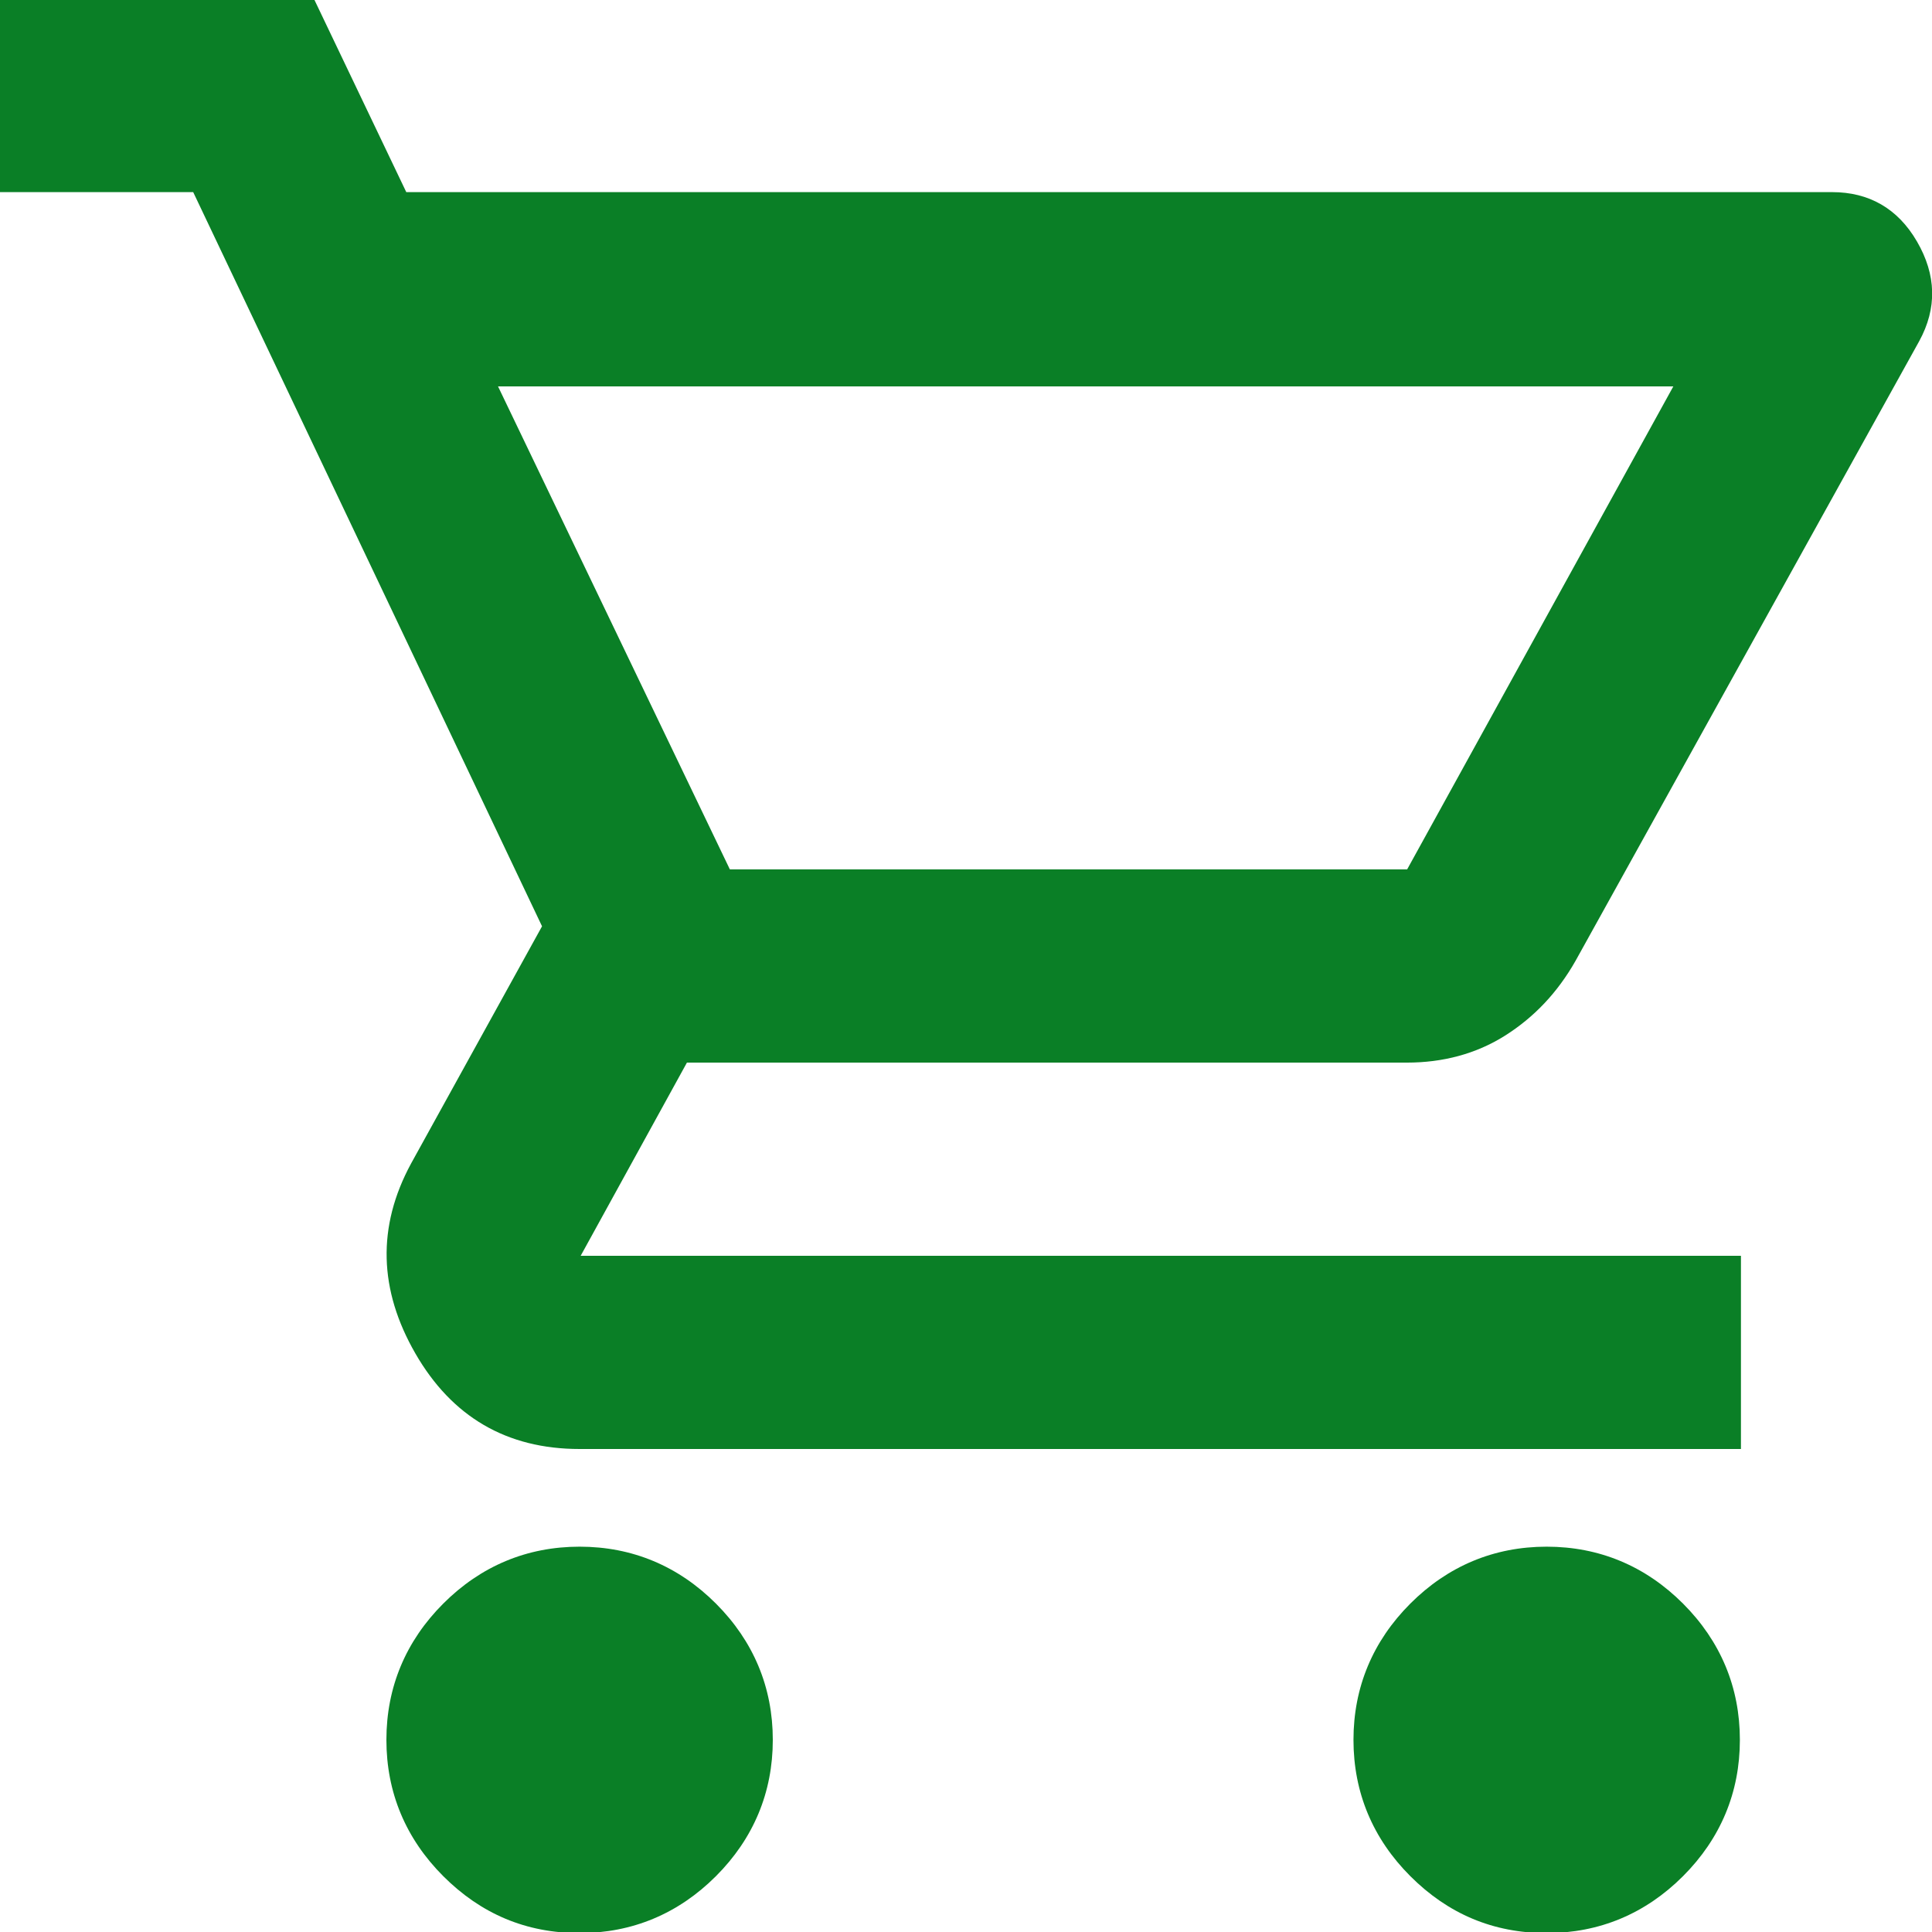
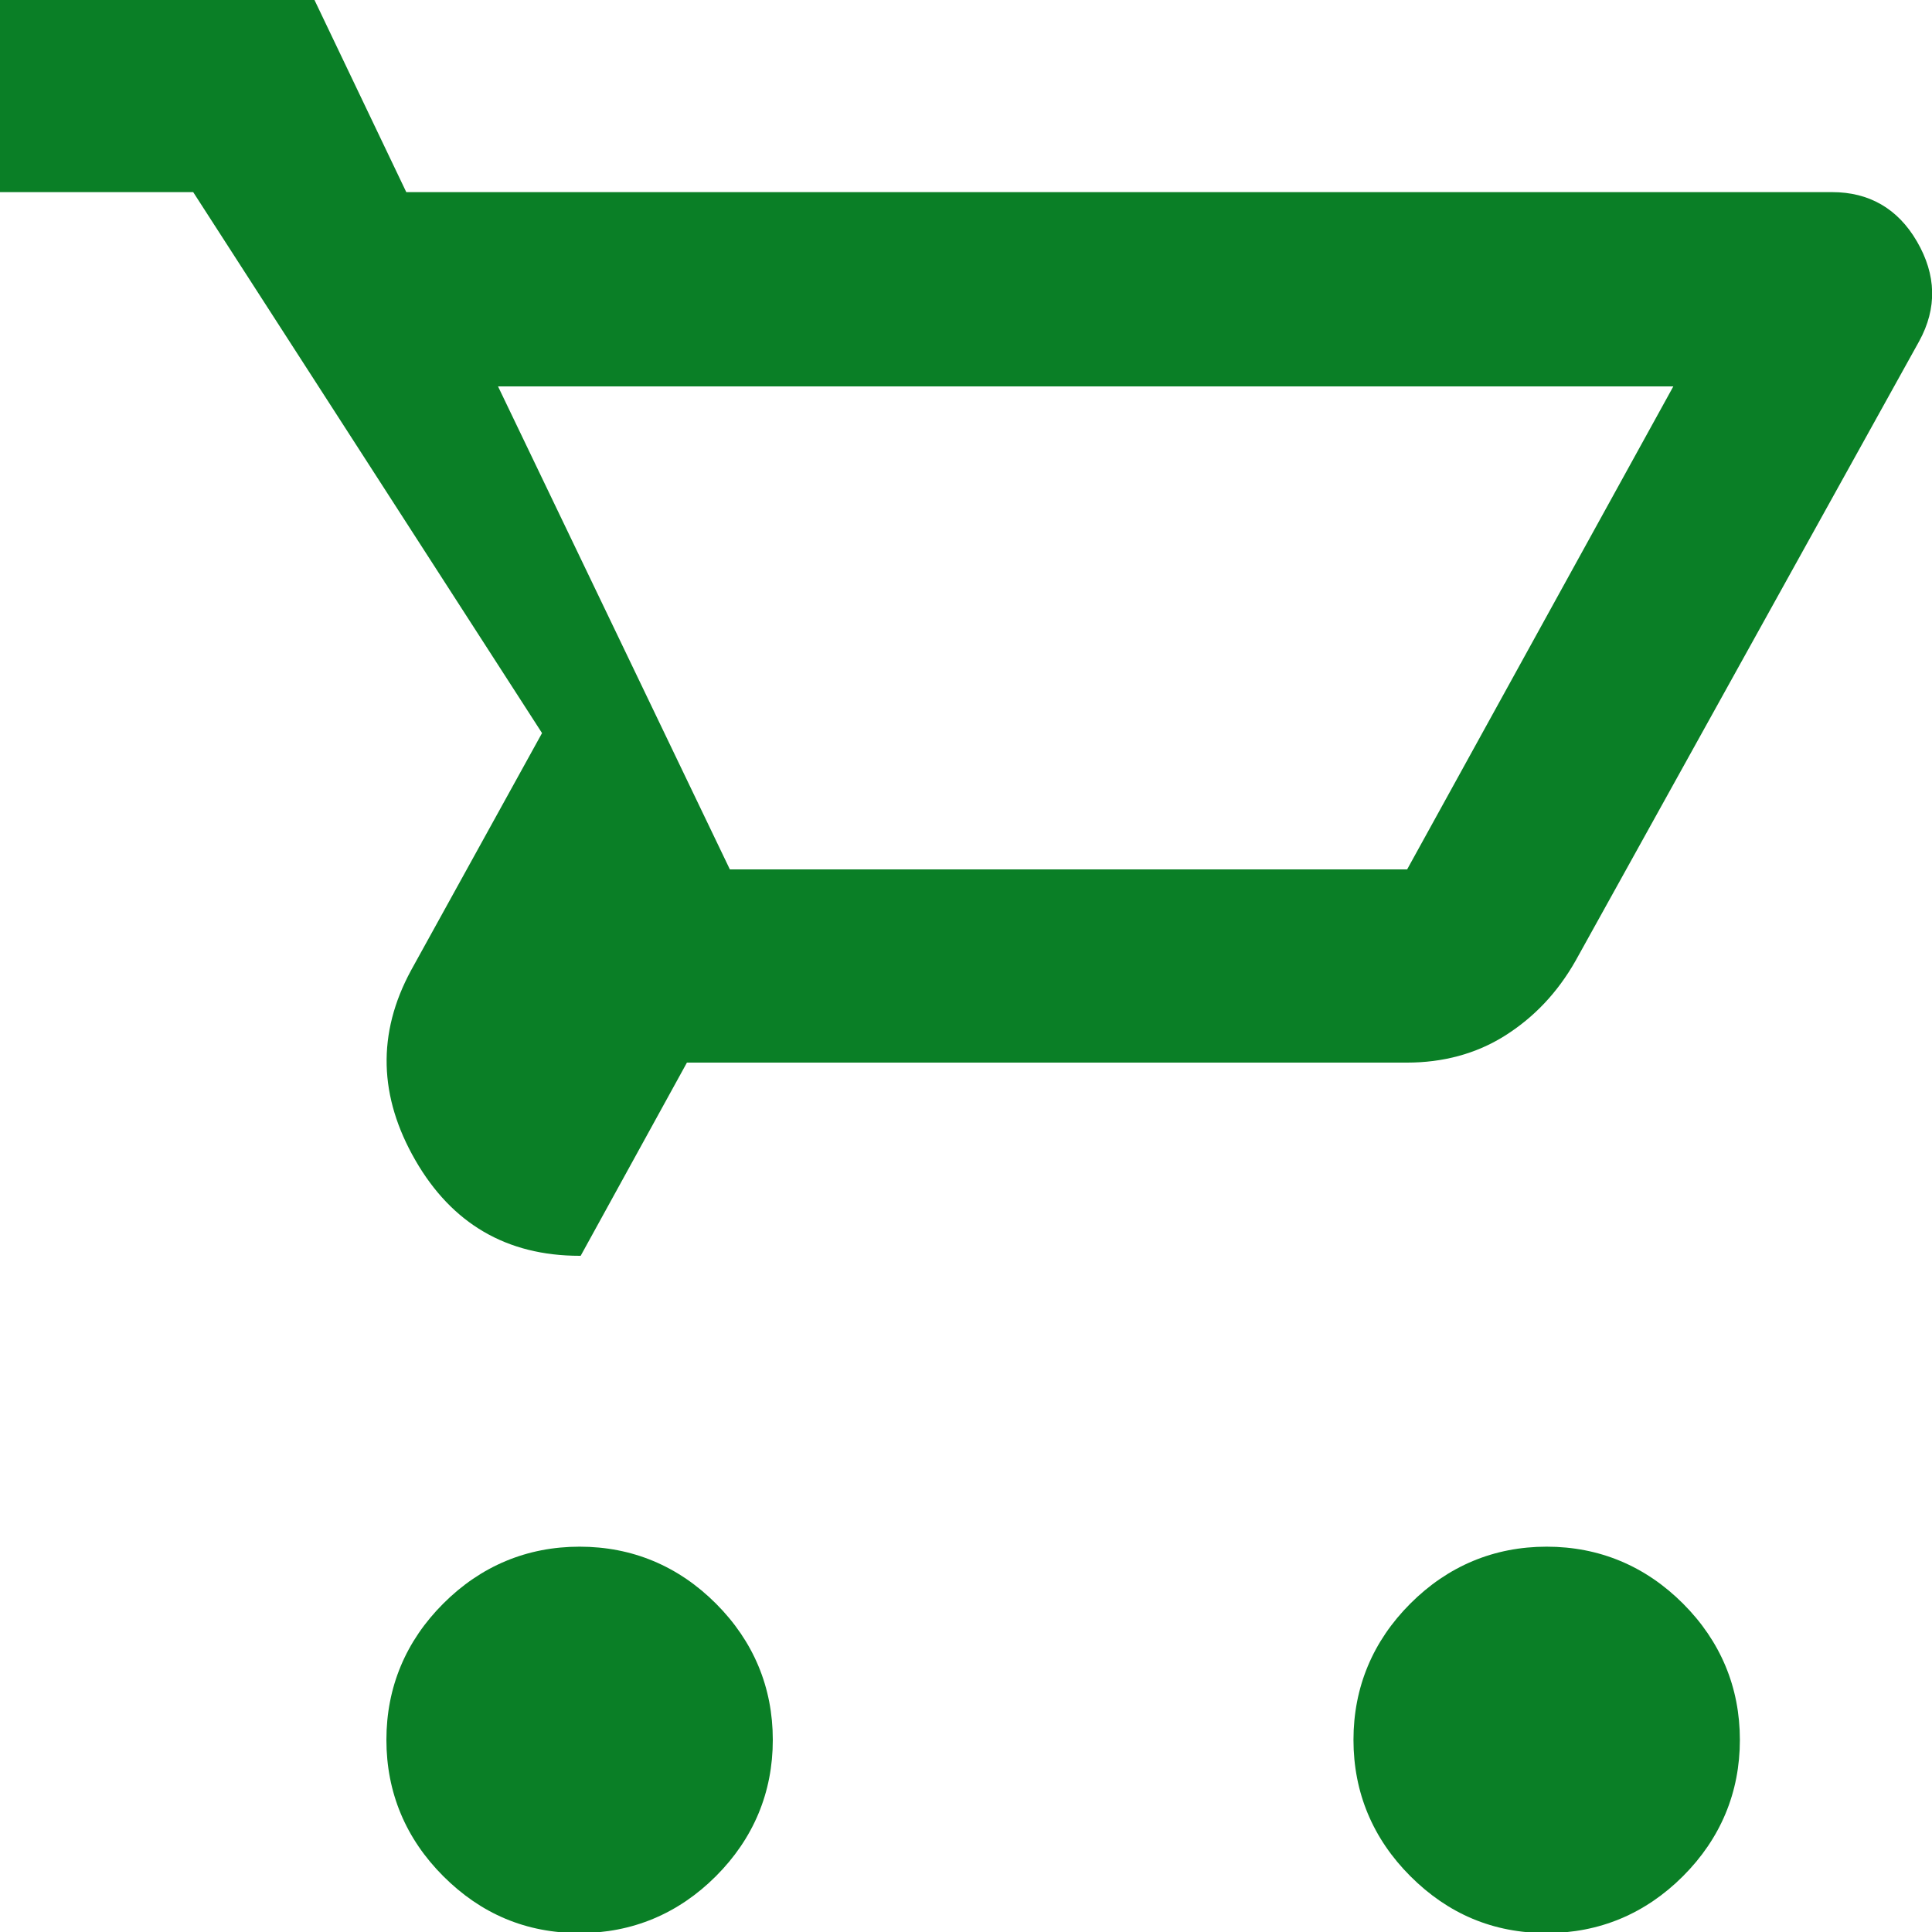
<svg xmlns="http://www.w3.org/2000/svg" id="Layer_1" version="1.1" viewBox="0 0 18 18">
  <defs>
    <style>
      .st0 {
        fill: #0a7f26;
      }
    </style>
  </defs>
-   <path class="st0" d="M3.78,1.79h13.29c.34,0,.61.15.79.46s.19.62.02.93l-3.2,5.77c-.17.3-.39.53-.66.7s-.58.25-.91.25h-6.71l-.99,1.8h10.81v1.8H5.4c-.68,0-1.19-.3-1.53-.89s-.36-1.18-.04-1.77l1.22-2.21L1.8,1.79H0V0h2.93l.86,1.8ZM5.4,18.01c-.5,0-.92-.18-1.27-.53-.35-.35-.53-.78-.53-1.27s.18-.92.53-1.27c.35-.35.78-.53,1.27-.53s.92.18,1.27.53.53.78.53,1.27-.18.92-.53,1.27-.78.53-1.27.53ZM4.64,3.6l2.16,4.5h6.31l2.48-4.5H4.64ZM6.8,8.1h6.31-6.31ZM14.41,18.01c-.5,0-.92-.18-1.27-.53-.35-.35-.53-.78-.53-1.27s.18-.92.53-1.27c.35-.35.78-.53,1.27-.53s.92.18,1.27.53.53.78.53,1.27-.18.92-.53,1.27-.78.53-1.27.53Z" />
+   <path class="st0" d="M3.78,1.79h13.29c.34,0,.61.15.79.46s.19.62.02.93l-3.2,5.77c-.17.3-.39.53-.66.7s-.58.25-.91.25h-6.71l-.99,1.8h10.81H5.4c-.68,0-1.19-.3-1.53-.89s-.36-1.18-.04-1.77l1.22-2.21L1.8,1.79H0V0h2.93l.86,1.8ZM5.4,18.01c-.5,0-.92-.18-1.27-.53-.35-.35-.53-.78-.53-1.27s.18-.92.53-1.27c.35-.35.78-.53,1.27-.53s.92.18,1.27.53.53.78.53,1.27-.18.92-.53,1.27-.78.53-1.27.53ZM4.64,3.6l2.16,4.5h6.31l2.48-4.5H4.64ZM6.8,8.1h6.31-6.31ZM14.41,18.01c-.5,0-.92-.18-1.27-.53-.35-.35-.53-.78-.53-1.27s.18-.92.53-1.27c.35-.35.78-.53,1.27-.53s.92.18,1.27.53.53.78.53,1.27-.18.92-.53,1.27-.78.53-1.27.53Z" />
</svg>